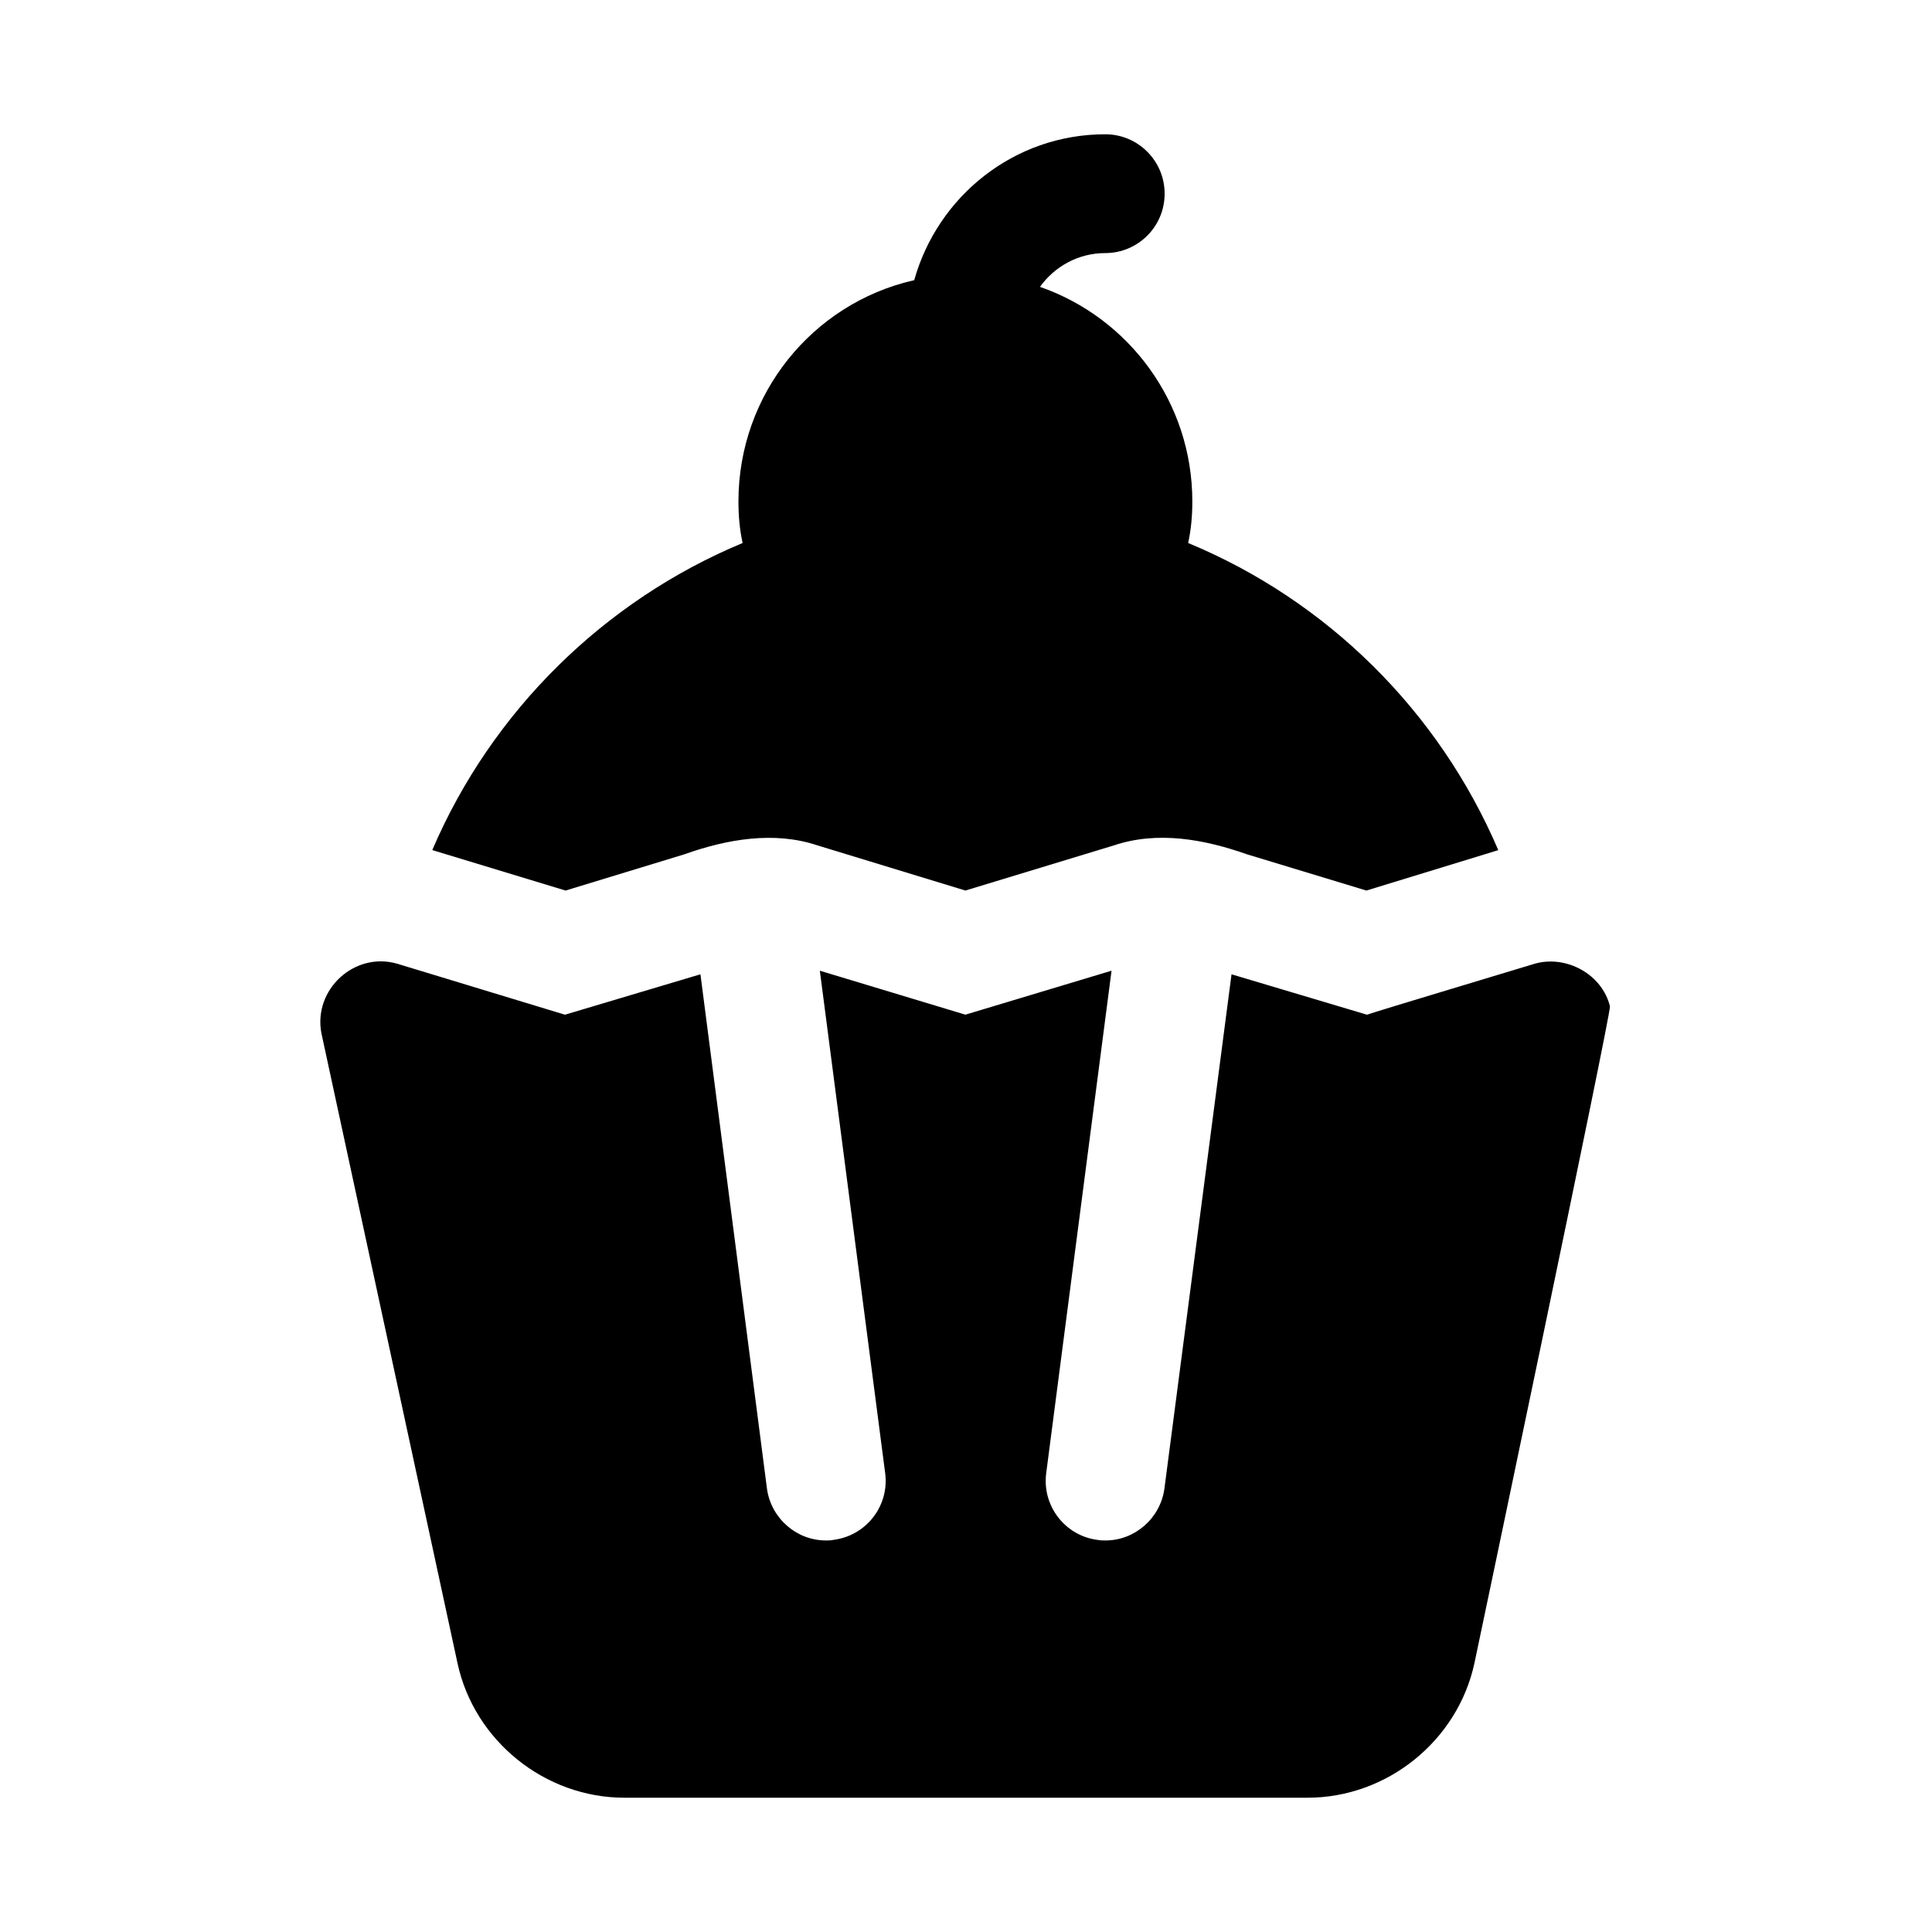
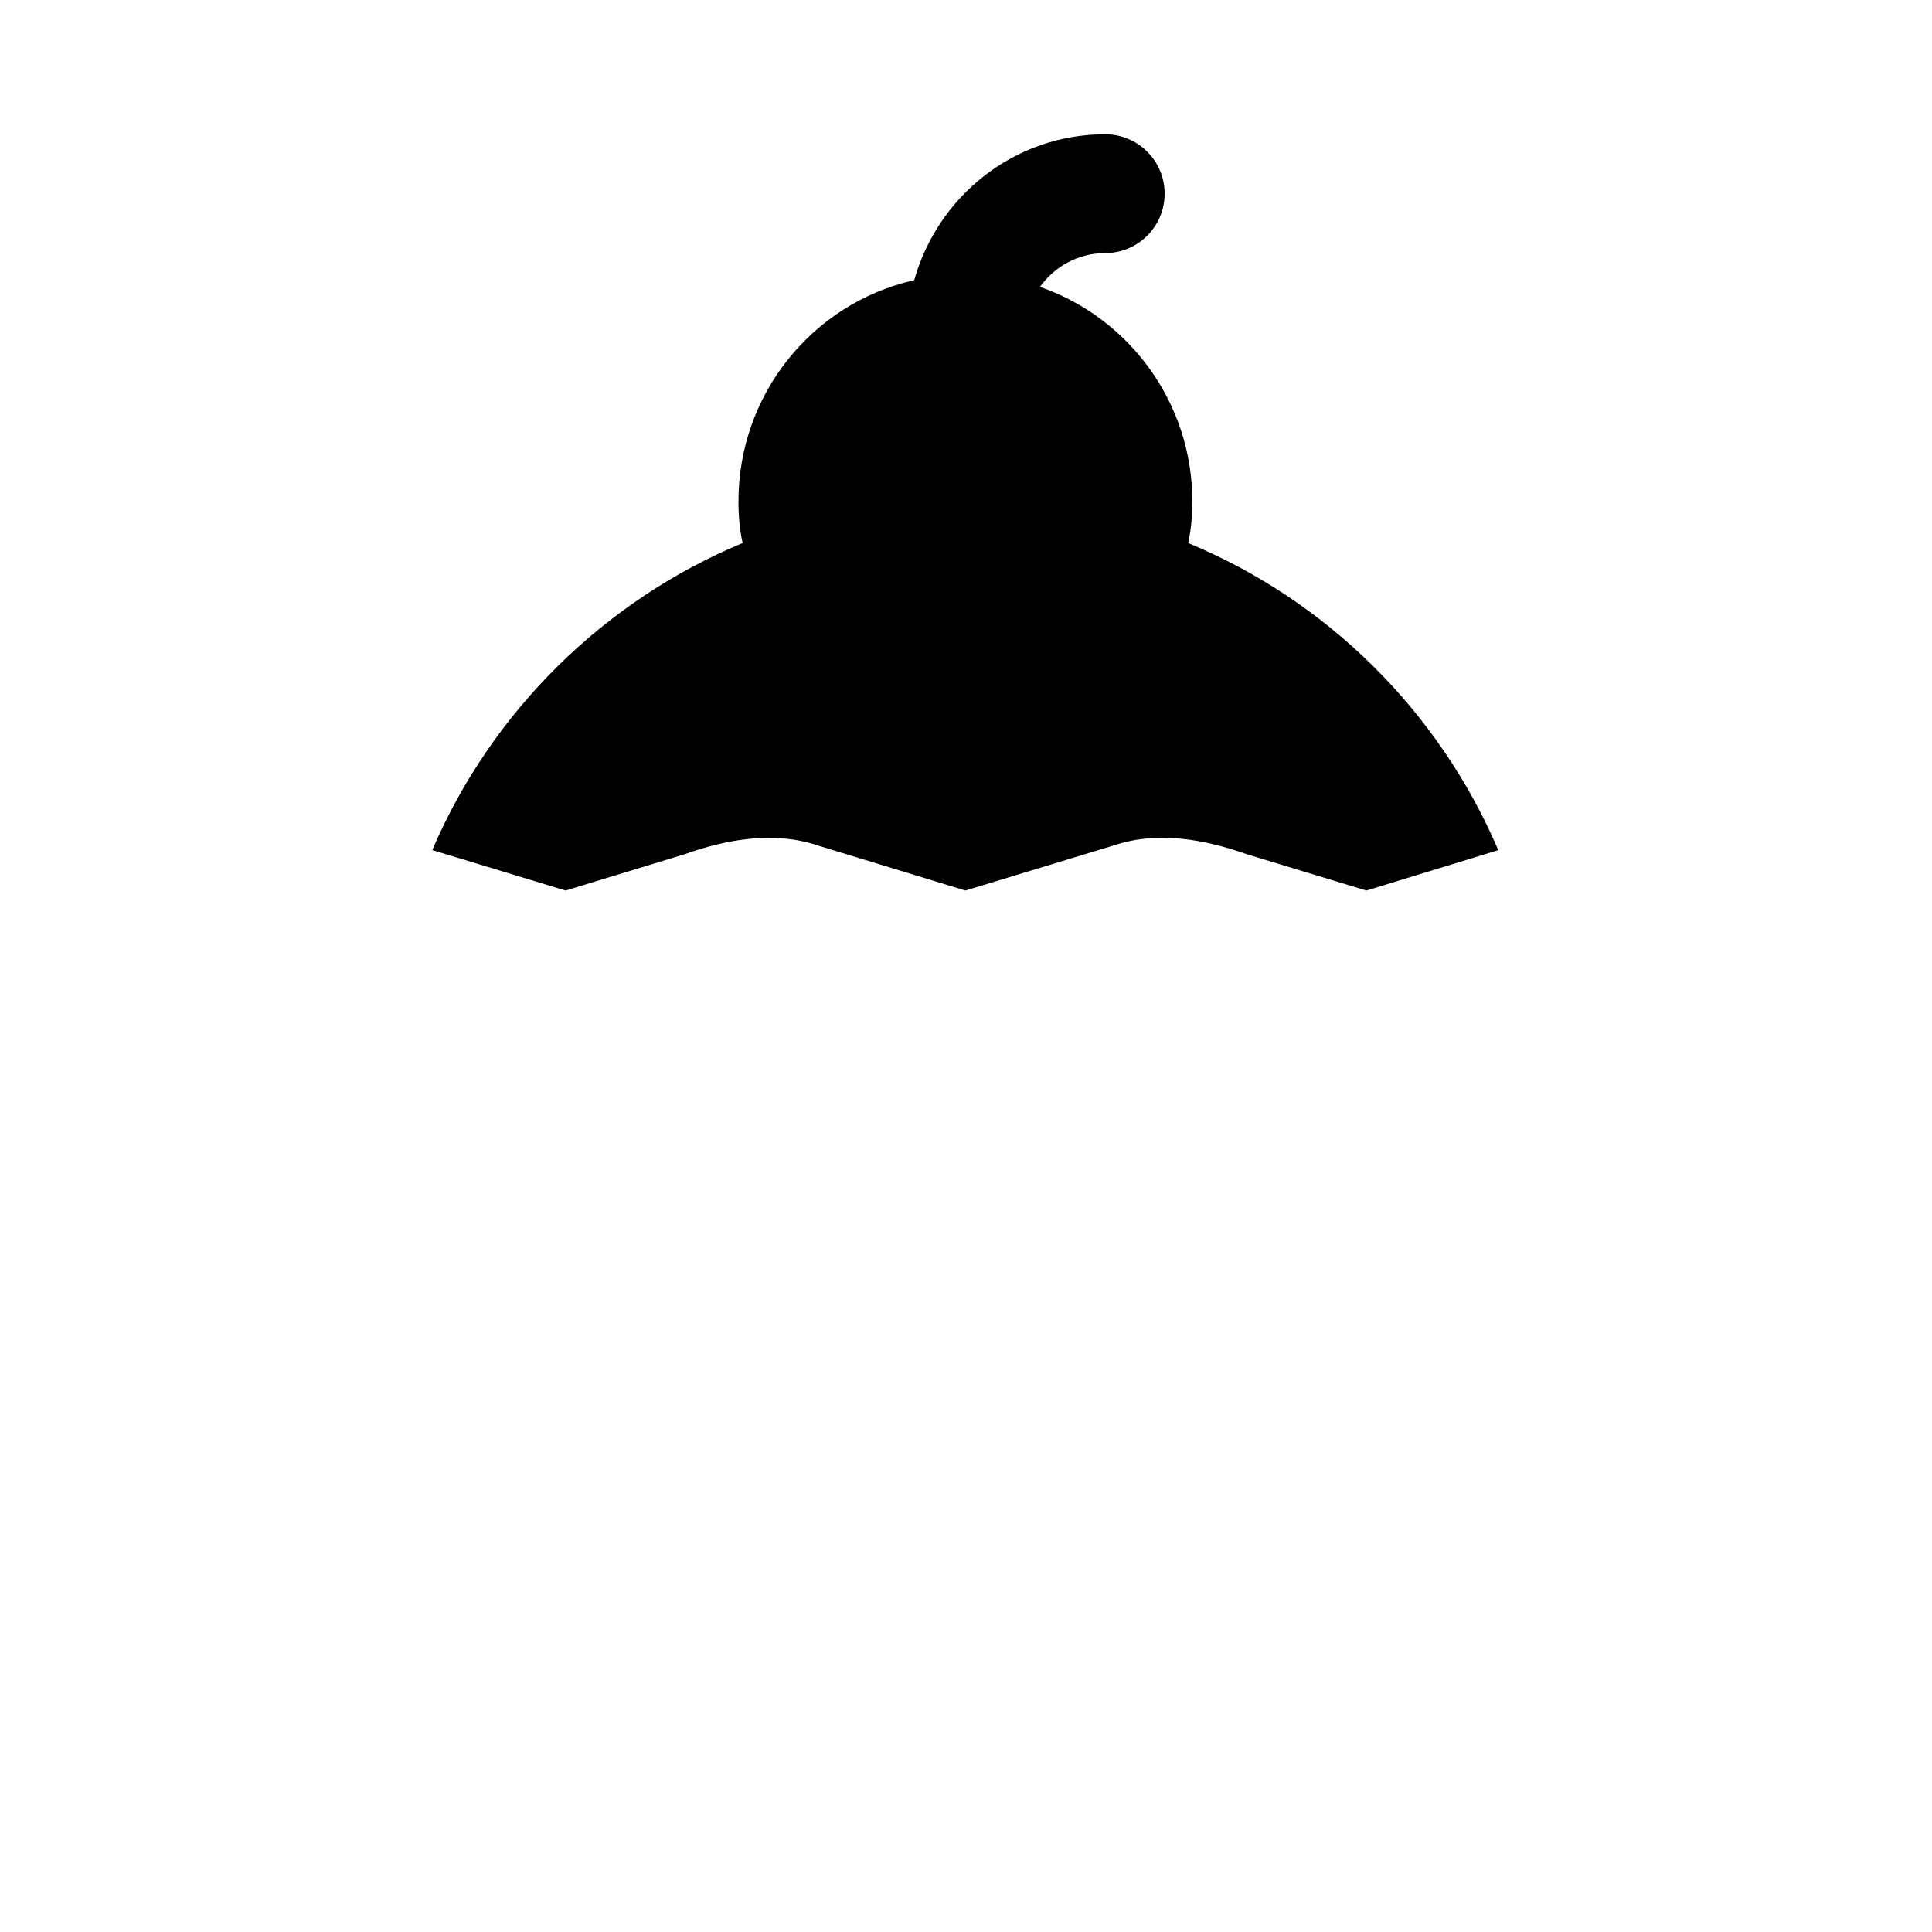
<svg xmlns="http://www.w3.org/2000/svg" fill="#000000" width="800px" height="800px" version="1.1" viewBox="144 144 512 512">
  <g>
-     <path d="m570.66 410.7c-2.062-8.461-11.469-13.648-19.836-11.336-3.719 1.164-42.02 12.621-44.559 13.543l-35.898-10.707-17.789 136.34c-1.102 7.871-7.871 13.695-15.586 13.695-0.785 0-1.418 0-2.203-0.156-8.504-1.102-14.641-8.973-13.539-17.633l17.32-133.2-38.73 11.652-38.574-11.652 17.32 133.2c1.102 8.66-5.039 16.531-13.695 17.633-0.629 0.156-1.262 0.156-2.047 0.156-7.715 0-14.484-5.824-15.586-13.695l-17.633-136.34-35.902 10.707-44.555-13.539c-11.262-3.184-22.18 6.867-19.996 18.422l36.055 166.89c4.406 20.621 23.141 35.734 44.238 35.734h181.05c21.098 0 39.832-15.113 44.242-35.738 0 0 36.152-171.77 35.898-173.97z" />
    <path d="m325.37 370.4c11.246-4.008 23.797-6.207 35.266-2.363l39.203 11.965 39.359-11.965c11.59-3.894 24.012-1.609 35.266 2.363l31.645 9.605 34.953-10.707c-15.742-36.84-45.344-66.125-82.184-81.395 0.785-3.621 1.102-7.242 1.102-11.02 0-26.293-16.848-48.648-40.305-56.836-0.023-0.008-0.051-0.012-0.074-0.023 3.871-5.398 10.16-8.953 17.297-8.953 8.695 0 15.742-7.043 15.742-15.742 0-8.703-7.051-15.742-15.742-15.742-24.18 0-44.398 16.445-50.625 38.676-0.094 0.023-0.195 0.031-0.289 0.055-26.609 6.141-46.289 30.07-46.289 58.566 0 3.777 0.316 7.398 1.102 11.02-36.684 15.27-66.438 44.555-82.184 81.238v0.156l35.266 10.707z" />
  </g>
</svg>